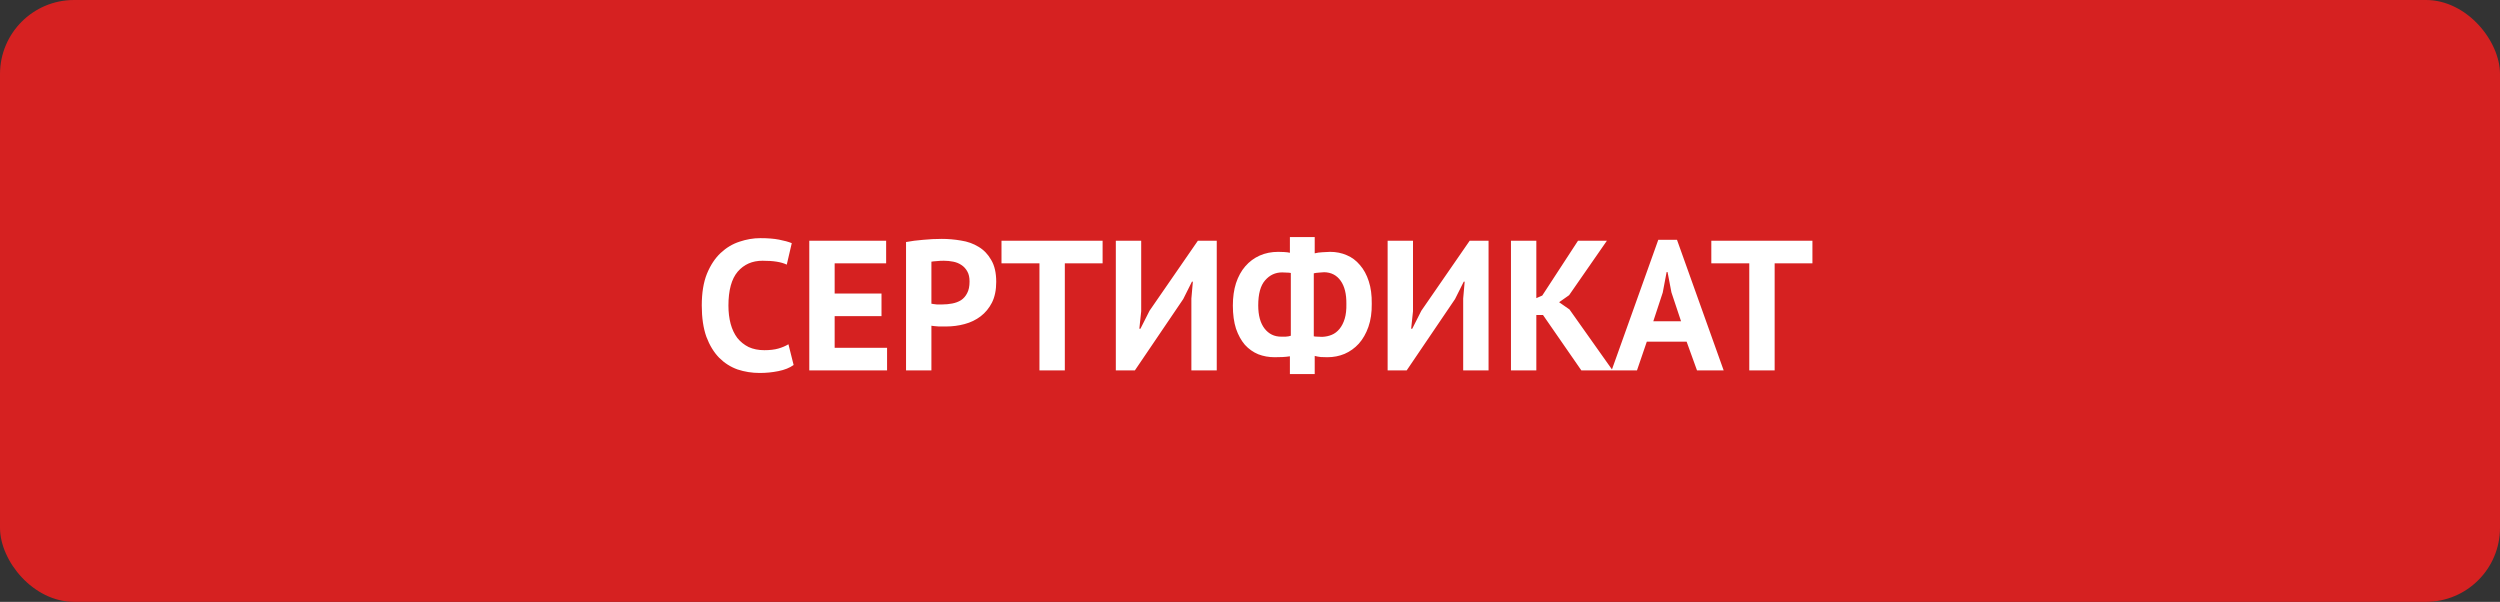
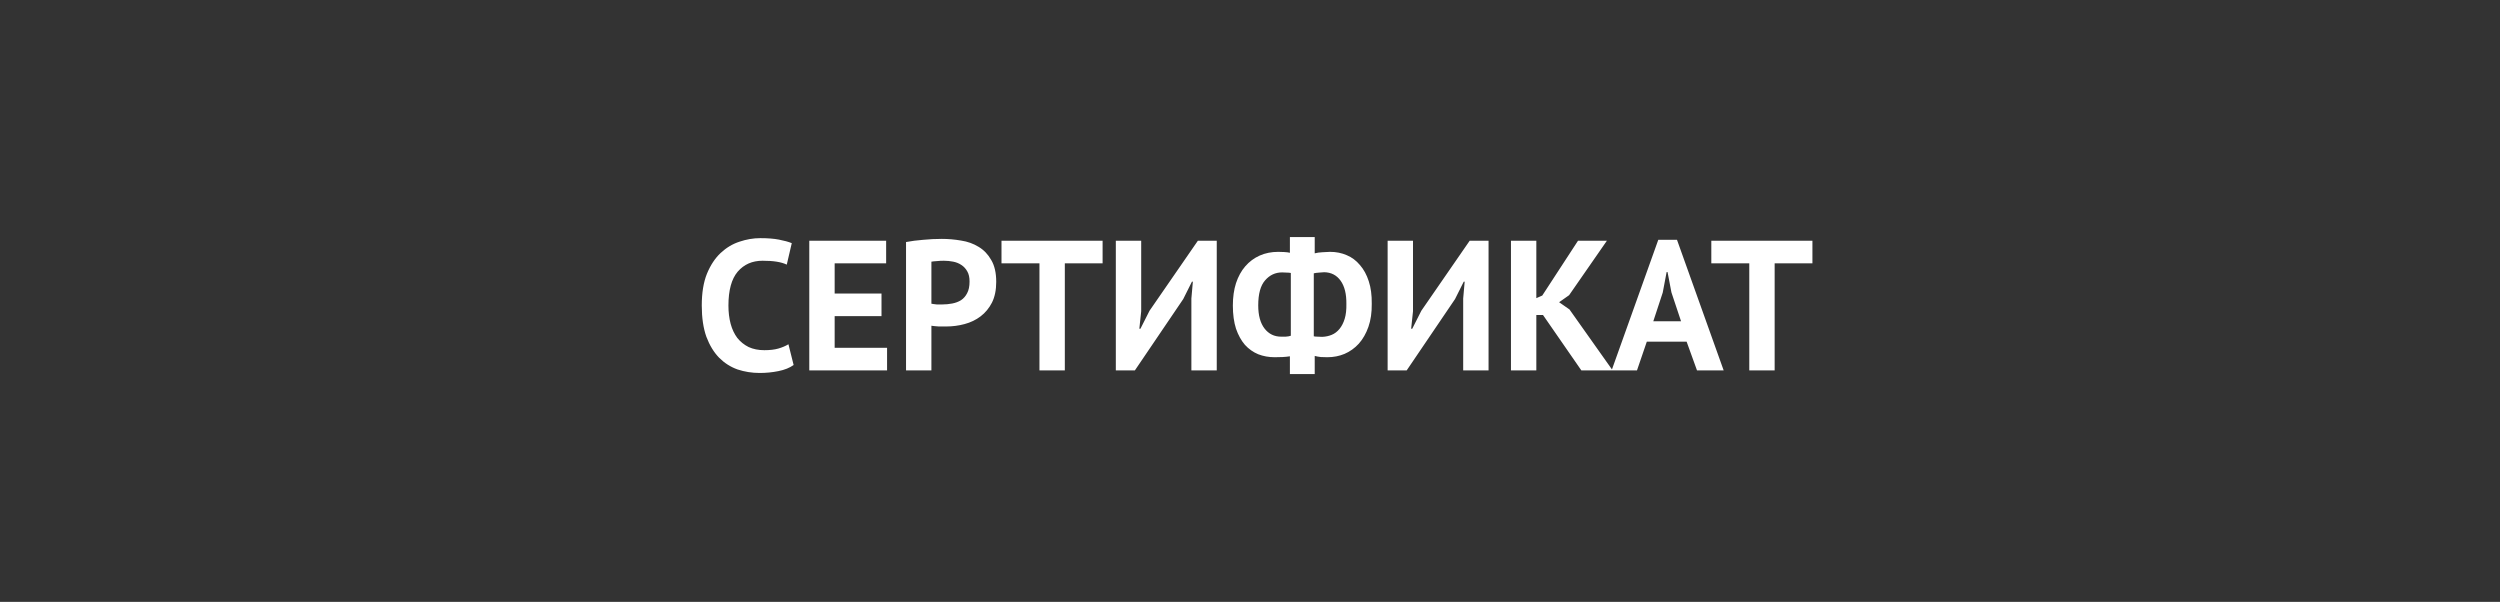
<svg xmlns="http://www.w3.org/2000/svg" width="270" height="65" viewBox="0 0 270 65" fill="none">
  <rect x="0" y="0" width="270" height="65" fill="#333333" stroke="none" />
-   <rect width="270" height="65" rx="8" fill="#D62121" />
  <path d="M85.711 39.42C85.285 39.727 84.738 39.947 84.071 40.08C83.418 40.213 82.745 40.28 82.051 40.28C81.211 40.28 80.411 40.153 79.651 39.9C78.905 39.633 78.245 39.213 77.671 38.64C77.098 38.053 76.638 37.3 76.291 36.38C75.958 35.447 75.791 34.32 75.791 33C75.791 31.627 75.978 30.48 76.351 29.56C76.738 28.627 77.231 27.88 77.831 27.32C78.445 26.747 79.125 26.34 79.871 26.1C80.618 25.847 81.365 25.72 82.111 25.72C82.911 25.72 83.585 25.773 84.131 25.88C84.691 25.987 85.151 26.113 85.511 26.26L84.971 28.58C84.665 28.433 84.298 28.327 83.871 28.26C83.458 28.193 82.951 28.16 82.351 28.16C81.245 28.16 80.351 28.553 79.671 29.34C79.005 30.127 78.671 31.347 78.671 33C78.671 33.72 78.751 34.38 78.911 34.98C79.071 35.567 79.311 36.073 79.631 36.5C79.965 36.913 80.371 37.24 80.851 37.48C81.345 37.707 81.911 37.82 82.551 37.82C83.151 37.82 83.658 37.76 84.071 37.64C84.485 37.52 84.845 37.367 85.151 37.18L85.711 39.42ZM87.403 26H95.703V28.44H90.143V31.7H95.203V34.14H90.143V37.56H95.803V40H87.403V26ZM97.852 26.14C98.412 26.033 99.026 25.953 99.692 25.9C100.372 25.833 101.046 25.8 101.712 25.8C102.406 25.8 103.099 25.86 103.792 25.98C104.499 26.087 105.132 26.313 105.692 26.66C106.252 26.993 106.706 27.467 107.052 28.08C107.412 28.68 107.592 29.467 107.592 30.44C107.592 31.32 107.439 32.067 107.132 32.68C106.826 33.28 106.419 33.773 105.912 34.16C105.406 34.547 104.826 34.827 104.172 35C103.532 35.173 102.866 35.26 102.172 35.26C102.106 35.26 101.999 35.26 101.852 35.26C101.706 35.26 101.552 35.26 101.392 35.26C101.232 35.247 101.072 35.233 100.912 35.22C100.766 35.207 100.659 35.193 100.592 35.18V40H97.852V26.14ZM101.932 28.16C101.666 28.16 101.412 28.173 101.172 28.2C100.932 28.213 100.739 28.233 100.592 28.26V32.8C100.646 32.813 100.726 32.827 100.832 32.84C100.939 32.853 101.052 32.867 101.172 32.88C101.292 32.88 101.406 32.88 101.512 32.88C101.632 32.88 101.719 32.88 101.772 32.88C102.132 32.88 102.486 32.847 102.832 32.78C103.192 32.713 103.512 32.593 103.792 32.42C104.072 32.233 104.292 31.98 104.452 31.66C104.626 31.34 104.712 30.92 104.712 30.4C104.712 29.96 104.632 29.6 104.472 29.32C104.312 29.027 104.099 28.793 103.832 28.62C103.579 28.447 103.286 28.327 102.952 28.26C102.619 28.193 102.279 28.16 101.932 28.16ZM119.081 28.44H115.001V40H112.261V28.44H108.161V26H119.081V28.44ZM128.669 32.24L128.829 30.42H128.729L127.789 32.3L122.569 40H120.509V26H123.249V33.62L123.049 35.5H123.169L124.149 33.56L129.369 26H131.409V40H128.669V32.24ZM139.309 38.48C139.056 38.52 138.796 38.547 138.529 38.56C138.262 38.573 137.976 38.58 137.669 38.58C137.029 38.58 136.436 38.473 135.889 38.26C135.342 38.033 134.862 37.693 134.449 37.24C134.049 36.773 133.729 36.193 133.489 35.5C133.262 34.793 133.149 33.96 133.149 33C133.149 32.093 133.262 31.287 133.489 30.58C133.729 29.86 134.062 29.253 134.489 28.76C134.929 28.253 135.449 27.867 136.049 27.6C136.649 27.333 137.316 27.2 138.049 27.2C138.222 27.2 138.436 27.207 138.689 27.22C138.942 27.233 139.149 27.26 139.309 27.3V25.6H141.989V27.36C142.242 27.293 142.529 27.253 142.849 27.24C143.182 27.213 143.449 27.2 143.649 27.2C144.302 27.2 144.902 27.32 145.449 27.56C145.996 27.787 146.469 28.14 146.869 28.62C147.282 29.087 147.602 29.673 147.829 30.38C148.056 31.073 148.162 31.88 148.149 32.8C148.162 33.747 148.042 34.58 147.789 35.3C147.536 36.02 147.189 36.627 146.749 37.12C146.309 37.6 145.796 37.967 145.209 38.22C144.636 38.46 144.016 38.58 143.349 38.58C143.136 38.58 142.902 38.573 142.649 38.56C142.409 38.533 142.189 38.493 141.989 38.44V40.4H139.309V38.48ZM143.009 29.4C142.876 29.413 142.696 29.427 142.469 29.44C142.242 29.453 142.049 29.48 141.889 29.52V36.32C142.009 36.347 142.149 36.36 142.309 36.36C142.482 36.36 142.642 36.367 142.789 36.38C143.162 36.367 143.509 36.293 143.829 36.16C144.149 36.027 144.429 35.813 144.669 35.52C144.909 35.227 145.096 34.86 145.229 34.42C145.362 33.98 145.422 33.447 145.409 32.82C145.422 31.753 145.216 30.92 144.789 30.32C144.362 29.72 143.769 29.413 143.009 29.4ZM138.369 36.36C138.476 36.36 138.636 36.36 138.849 36.36C139.076 36.347 139.262 36.313 139.409 36.26V29.48C139.276 29.453 139.122 29.44 138.949 29.44C138.776 29.427 138.616 29.42 138.469 29.42C137.736 29.42 137.122 29.707 136.629 30.28C136.136 30.84 135.889 31.74 135.889 32.98C135.889 34.06 136.116 34.893 136.569 35.48C137.022 36.067 137.622 36.36 138.369 36.36ZM158.024 32.24L158.184 30.42H158.084L157.144 32.3L151.924 40H149.864V26H152.604V33.62L152.404 35.5H152.524L153.504 33.56L158.724 26H160.764V40H158.024V32.24ZM166.644 34.02H165.924V40H163.184V26H165.924V32.2L166.564 31.92L170.424 26H173.544L169.464 31.88L168.384 32.64L169.504 33.42L174.164 40H170.784L166.644 34.02ZM182.155 36.9H177.855L176.795 40H174.055L179.095 25.9H181.115L186.155 40H183.275L182.155 36.9ZM178.555 34.7H181.555L180.515 31.58L180.095 29.38H179.995L179.575 31.6L178.555 34.7ZM195.742 28.44H191.662V40H188.922V28.44H184.822V26H195.742V28.44Z" fill="white" />
</svg>